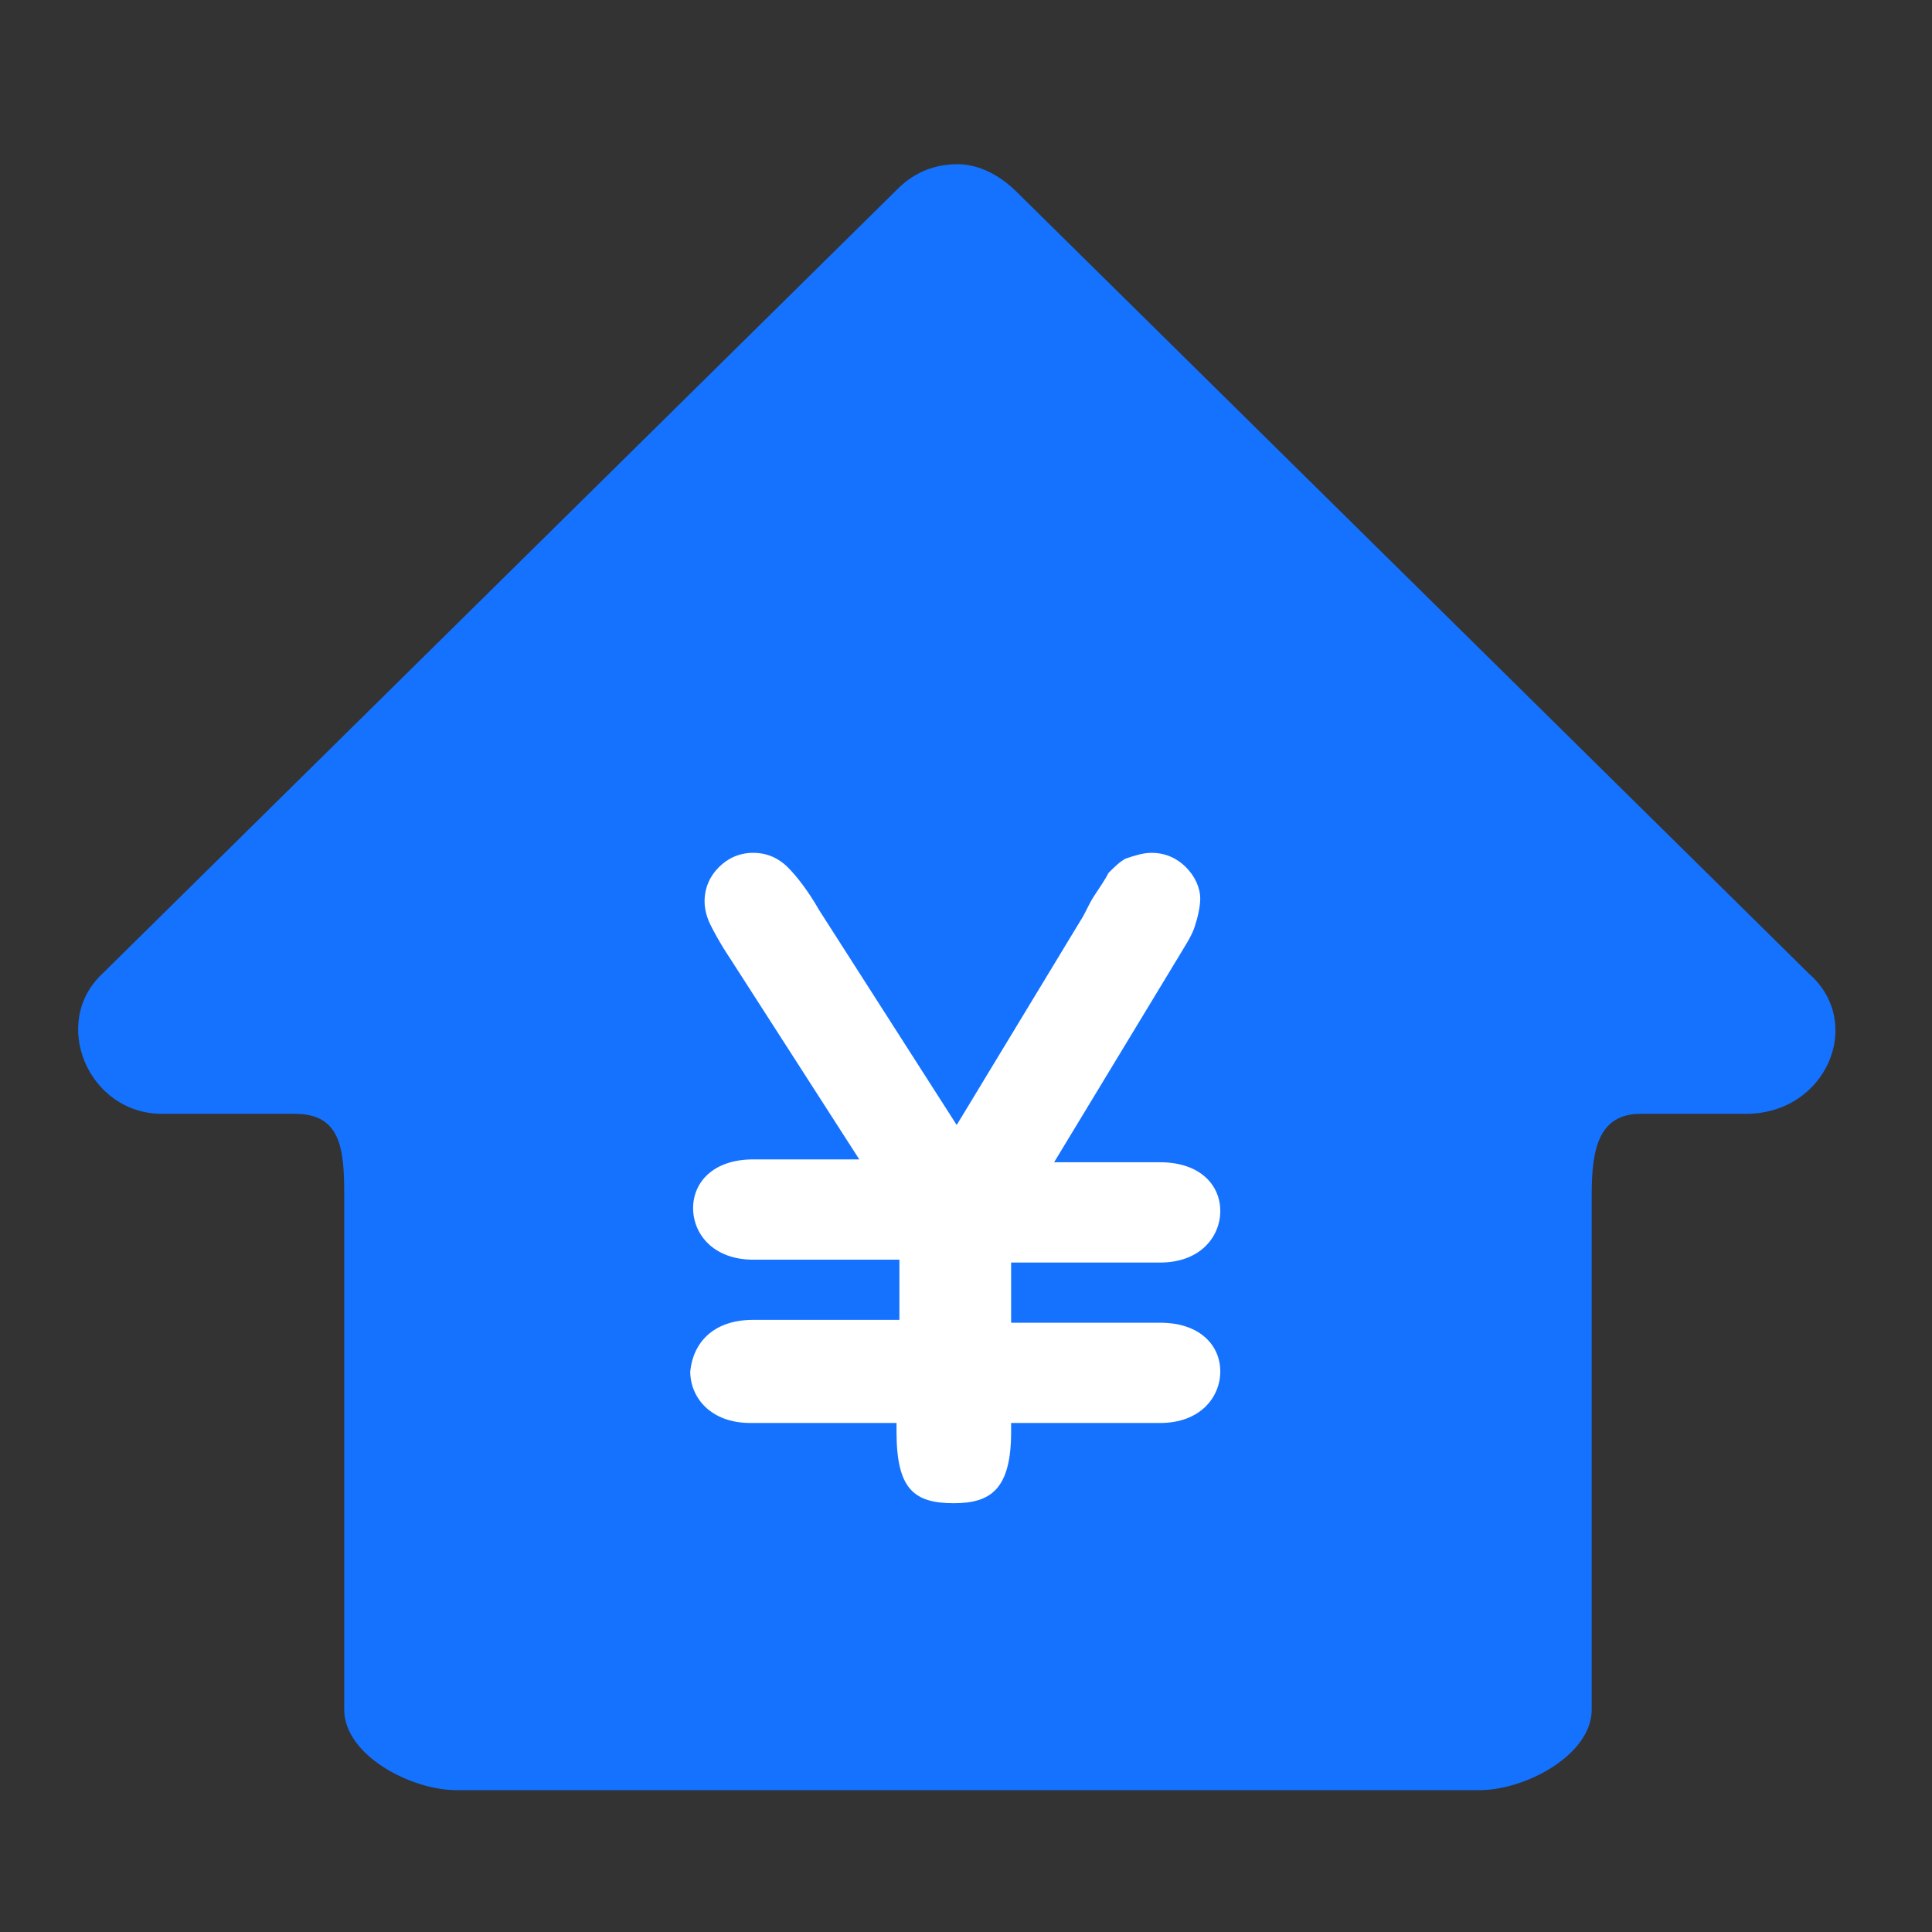
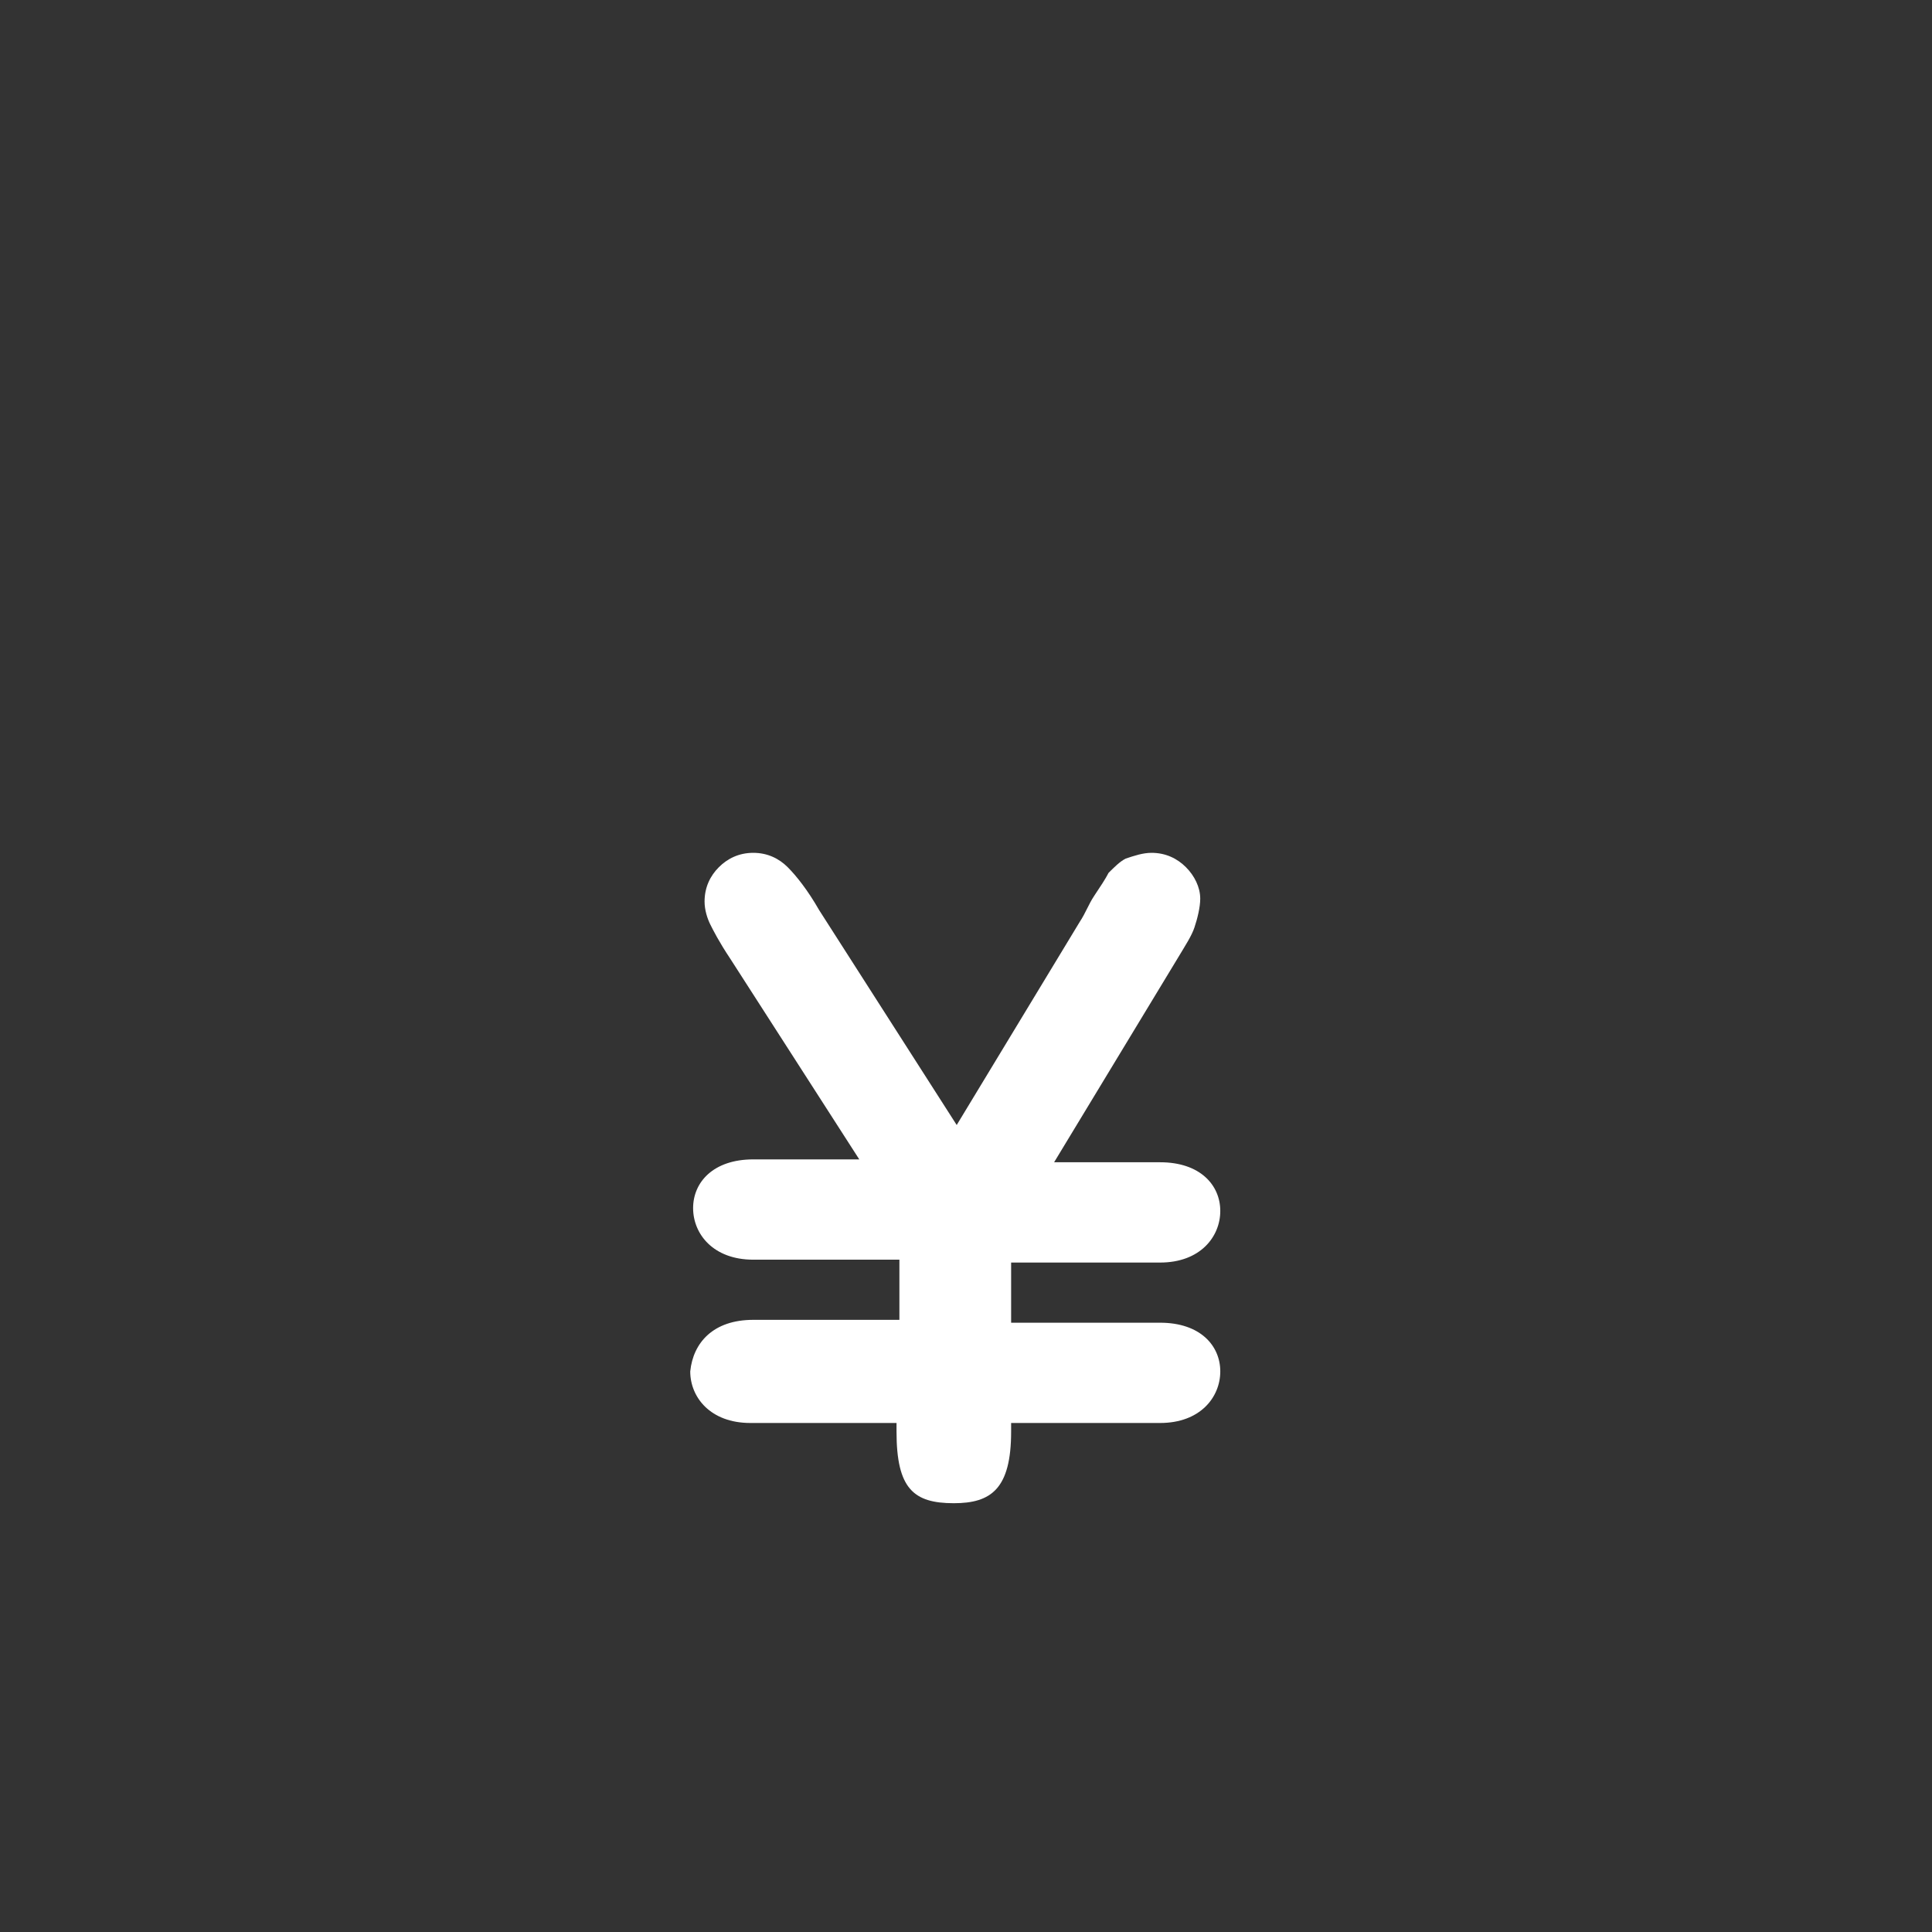
<svg xmlns="http://www.w3.org/2000/svg" width="101px" height="101px" viewBox="0 0 101 101" version="1.1">
  <rect x="0" y="0" width="101" height="101" fill="#333333" stroke="none" />
  <title>编组</title>
  <g id="interface" stroke="none" stroke-width="1" fill="none" fill-rule="evenodd">
    <g id="加入我们" transform="translate(-501, -2739)" fill-rule="nonzero">
      <g id="福利待遇" transform="translate(27, 1634)">
        <g id="1备份-3" transform="translate(0, 723)">
          <g id="五险一金" transform="translate(357.084, 310.584)">
            <g id="编组" transform="translate(117, 72)">
-               <path d="M94.484,50.317 L53.083,9.466 C52.167,8.55 51.068,8 49.969,8 C48.87,8 47.771,8.366 46.855,9.282 L5.271,50.317 C2.523,52.881 4.538,57.644 8.385,57.644 L15.346,57.644 C17.728,57.644 17.911,59.476 17.911,61.858 L17.911,88.787 C17.911,91.168 21.391,93 23.773,93 L77.264,93 C79.646,93 83.126,91.168 83.126,88.787 L83.126,61.858 C83.126,59.476 83.493,57.644 85.691,57.644 L91.187,57.644 C95.4,57.644 97.415,52.881 94.484,50.317 Z" id="路径" fill="#1472FF" />
-               <path d="M46.934,68.414 L46.934,65.269 L39.295,65.269 C37.198,65.269 36.15,63.921 36.15,62.573 C36.15,61.225 37.198,60.026 39.295,60.026 L44.837,60.026 L38.097,49.542 C37.498,48.643 37.198,48.044 37.048,47.744 C36.899,47.445 36.749,46.996 36.749,46.546 C36.749,45.797 37.048,45.198 37.498,44.749 C37.947,44.3 38.546,44 39.295,44 C40.044,44 40.643,44.3 41.093,44.749 C41.542,45.198 42.141,45.947 42.74,46.996 L49.93,58.229 L56.37,47.595 C56.67,47.145 56.819,46.696 57.119,46.247 C57.419,45.797 57.718,45.348 57.868,45.048 C58.167,44.749 58.467,44.449 58.767,44.3 C59.216,44.15 59.665,44 60.115,44 C60.863,44 61.463,44.3 61.912,44.749 C62.361,45.198 62.661,45.797 62.661,46.396 C62.661,46.846 62.511,47.445 62.361,47.894 C62.211,48.344 61.912,48.793 61.463,49.542 L55.022,60.176 L60.564,60.176 C62.661,60.176 63.709,61.374 63.709,62.722 C63.709,64.07 62.661,65.419 60.564,65.419 L52.775,65.419 L52.775,68.564 L60.564,68.564 C62.661,68.564 63.709,69.762 63.709,71.11 C63.709,72.458 62.661,73.806 60.564,73.806 L52.775,73.806 L52.775,74.256 C52.775,77.251 51.727,78 49.78,78 C47.683,78 46.784,77.251 46.784,74.256 L46.784,73.806 L39.145,73.806 C37.048,73.806 36,72.458 36,71.11 C36.15,69.612 37.198,68.414 39.295,68.414 L46.934,68.414 Z" id="路径" fill="#FFFFFF" />
+               <path d="M46.934,68.414 L46.934,65.269 L39.295,65.269 C37.198,65.269 36.15,63.921 36.15,62.573 C36.15,61.225 37.198,60.026 39.295,60.026 L44.837,60.026 L38.097,49.542 C37.498,48.643 37.198,48.044 37.048,47.744 C36.899,47.445 36.749,46.996 36.749,46.546 C36.749,45.797 37.048,45.198 37.498,44.749 C37.947,44.3 38.546,44 39.295,44 C40.044,44 40.643,44.3 41.093,44.749 C41.542,45.198 42.141,45.947 42.74,46.996 L49.93,58.229 L56.37,47.595 C56.67,47.145 56.819,46.696 57.119,46.247 C57.419,45.797 57.718,45.348 57.868,45.048 C58.167,44.749 58.467,44.449 58.767,44.3 C59.216,44.15 59.665,44 60.115,44 C60.863,44 61.463,44.3 61.912,44.749 C62.361,45.198 62.661,45.797 62.661,46.396 C62.661,46.846 62.511,47.445 62.361,47.894 C62.211,48.344 61.912,48.793 61.463,49.542 L55.022,60.176 L60.564,60.176 C62.661,60.176 63.709,61.374 63.709,62.722 C63.709,64.07 62.661,65.419 60.564,65.419 L52.775,65.419 L52.775,68.564 L60.564,68.564 C62.661,68.564 63.709,69.762 63.709,71.11 C63.709,72.458 62.661,73.806 60.564,73.806 L52.775,73.806 L52.775,74.256 C52.775,77.251 51.727,78 49.78,78 C47.683,78 46.784,77.251 46.784,74.256 L46.784,73.806 L39.145,73.806 C37.048,73.806 36,72.458 36,71.11 C36.15,69.612 37.198,68.414 39.295,68.414 Z" id="路径" fill="#FFFFFF" />
            </g>
          </g>
        </g>
      </g>
    </g>
  </g>
</svg>